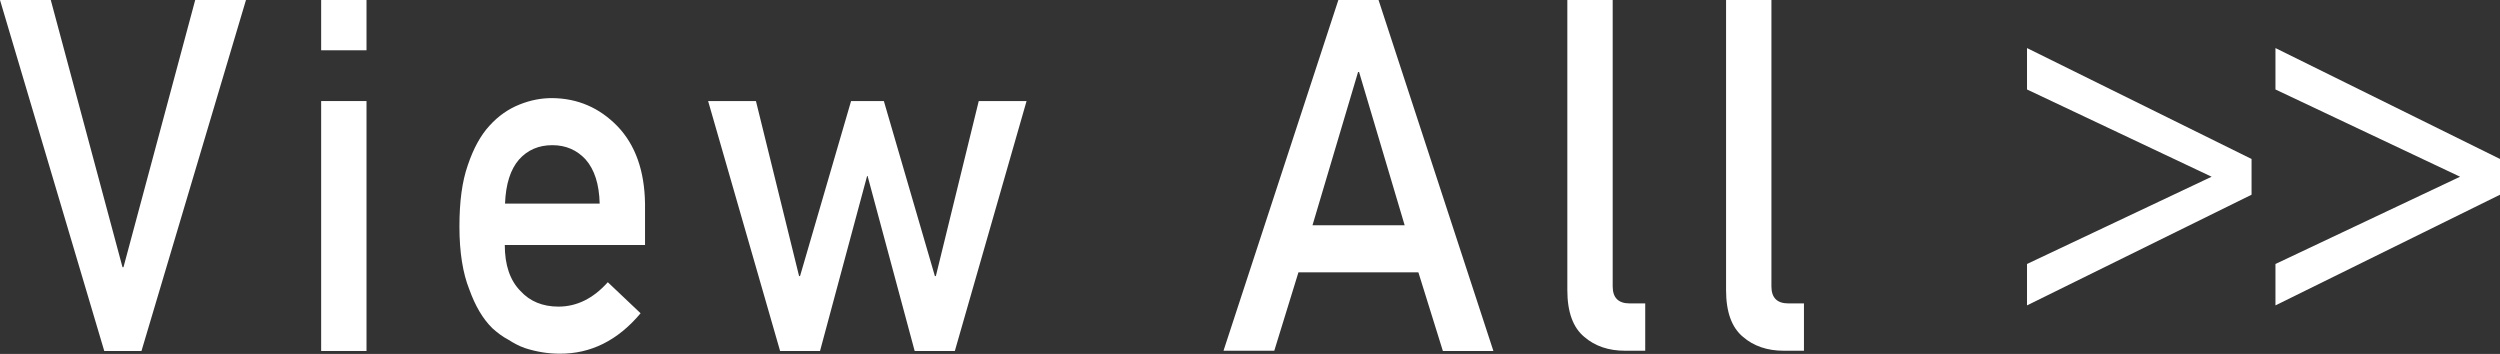
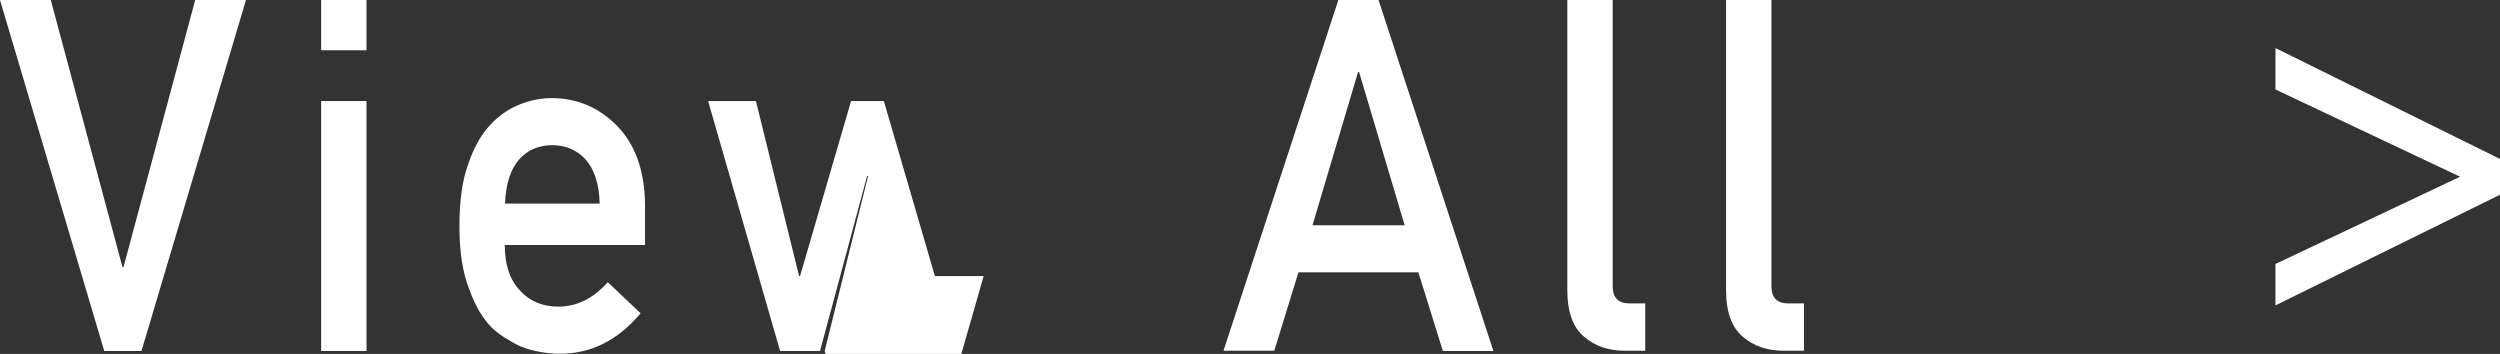
<svg xmlns="http://www.w3.org/2000/svg" id="_レイヤー_1" viewBox="0 0 101.43 14.36">
  <rect x="0" y="0" width="101.43" height="14.36" fill="#333333" stroke="none" />
  <defs>
    <style>.cls-1{fill:#fff;}</style>
  </defs>
  <path class="cls-1" d="m0,0h2.06l2.91,10.84h.04L7.92,0h2.06l-4.24,14.24h-1.51L0,0Z" />
  <path class="cls-1" d="m13.03,0h1.84v2.04h-1.84V0Zm0,4.1h1.84v10.14h-1.84V4.1Z" />
  <path class="cls-1" d="m20.48,9.94c0,.81.21,1.43.63,1.86.39.43.91.64,1.55.64.74,0,1.41-.33,2-.99l1.33,1.26c-.93,1.11-2.03,1.65-3.29,1.64-.48,0-.95-.08-1.41-.23-.23-.08-.45-.2-.67-.34-.23-.12-.44-.28-.64-.46-.39-.38-.7-.91-.94-1.58-.26-.65-.4-1.5-.4-2.54s.11-1.84.34-2.5c.23-.68.52-1.21.88-1.6.36-.4.77-.68,1.22-.86.45-.18.88-.26,1.32-.26,1.04.01,1.92.39,2.65,1.14.73.76,1.1,1.81,1.12,3.14v1.68h-5.69Zm3.85-1.68c-.02-.79-.21-1.38-.57-1.79-.35-.38-.8-.58-1.35-.58s-1,.19-1.35.58c-.35.4-.54,1-.57,1.79h3.85Z" />
-   <path class="cls-1" d="m35.22,7.14h-.04l-1.91,7.1h-1.62l-2.92-10.14h1.94l1.75,7.1h.04l2.07-7.1h1.33l2.07,7.1h.04l1.74-7.1h1.94l-2.91,10.14h-1.63l-1.91-7.1Z" />
+   <path class="cls-1" d="m35.22,7.14h-.04l-1.91,7.1h-1.62l-2.92-10.14h1.94l1.75,7.1h.04l2.07-7.1h1.33l2.07,7.1h.04h1.94l-2.91,10.14h-1.63l-1.91-7.1Z" />
  <path class="cls-1" d="m57.54,11.05h-4.86l-.98,3.18h-2.06L54.3,0h1.63l4.66,14.24h-2.05l-.99-3.18Zm-.55-1.91l-1.85-6.22h-.04l-1.85,6.22h3.74Z" />
  <path class="cls-1" d="m63.59,0h1.84v11.62c0,.46.23.69.69.69h.63v1.92h-.82c-.67,0-1.22-.19-1.65-.56-.46-.38-.69-1.01-.69-1.9V0Z" />
  <path class="cls-1" d="m70.03,0h1.84v11.62c0,.46.23.69.69.69h.63v1.92h-.82c-.67,0-1.22-.19-1.65-.56-.46-.38-.69-1.01-.69-1.9V0Z" />
-   <path class="cls-1" d="m82.24,10.71l7.49-3.54-7.49-3.54v-1.68l9.11,4.5v1.45l-9.11,4.49v-1.68Z" />
  <path class="cls-1" d="m92.32,10.71l7.49-3.54-7.49-3.54v-1.68l9.11,4.5v1.45l-9.11,4.49v-1.68Z" />
</svg>